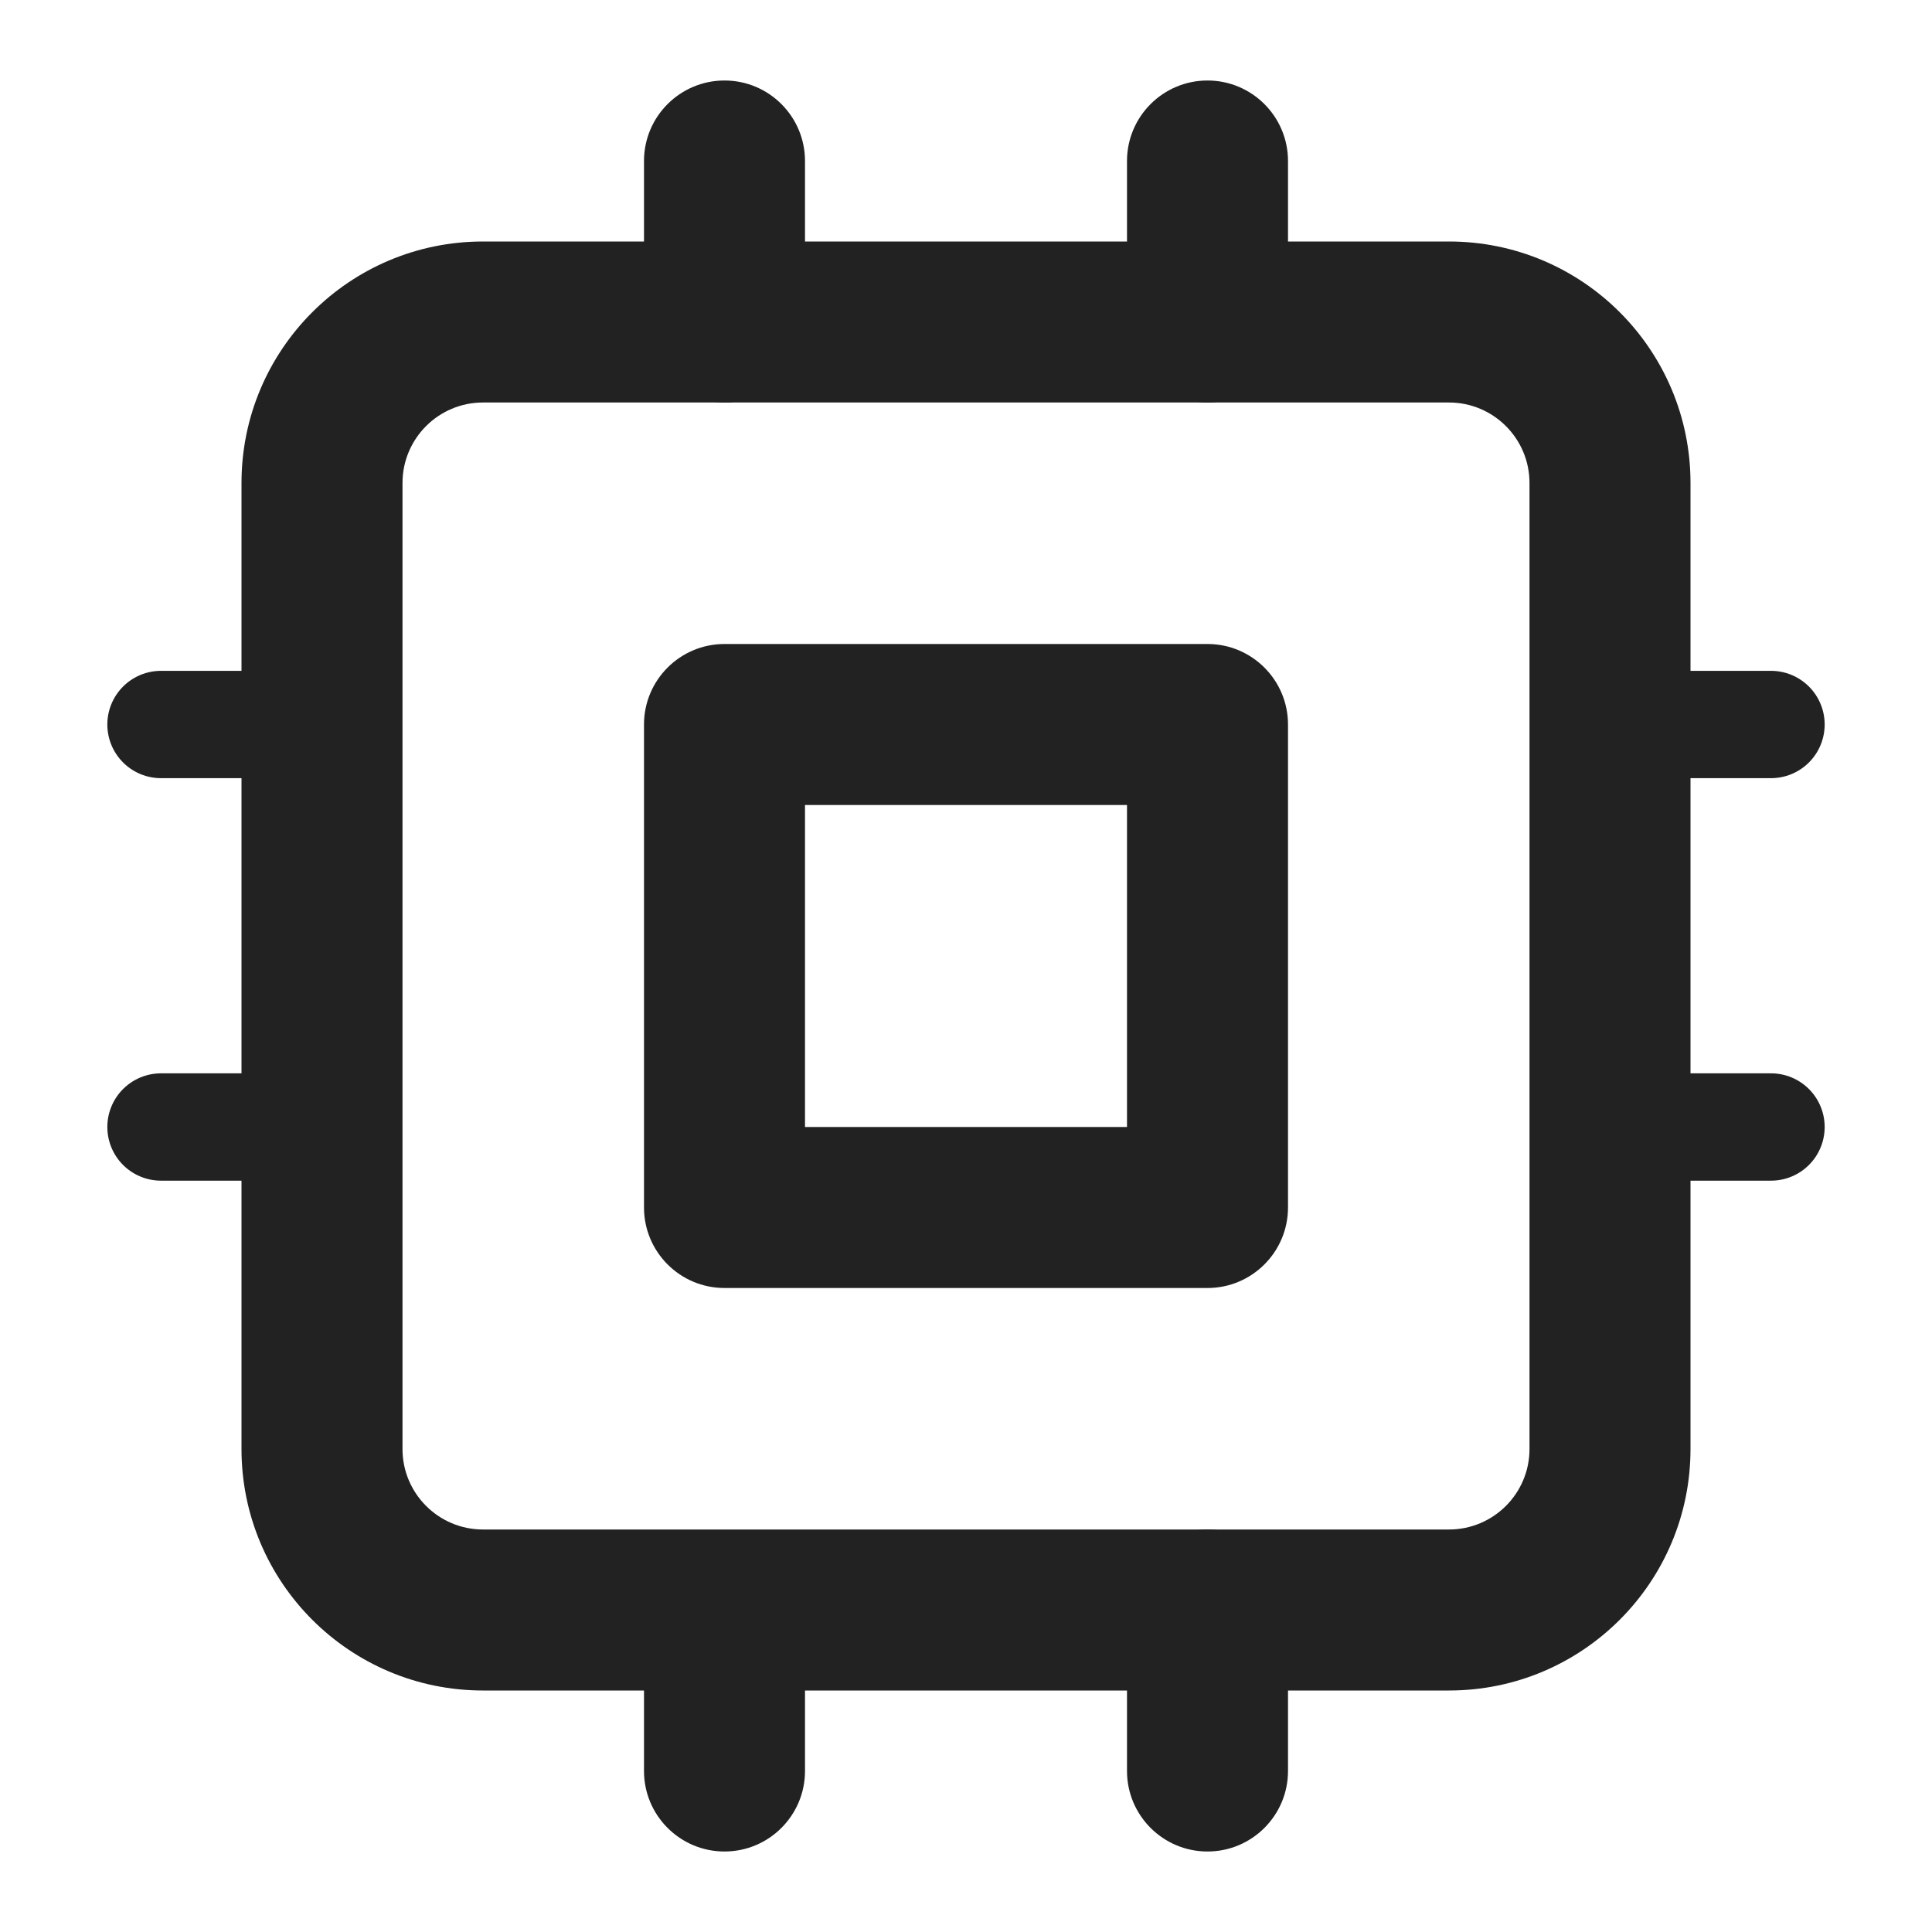
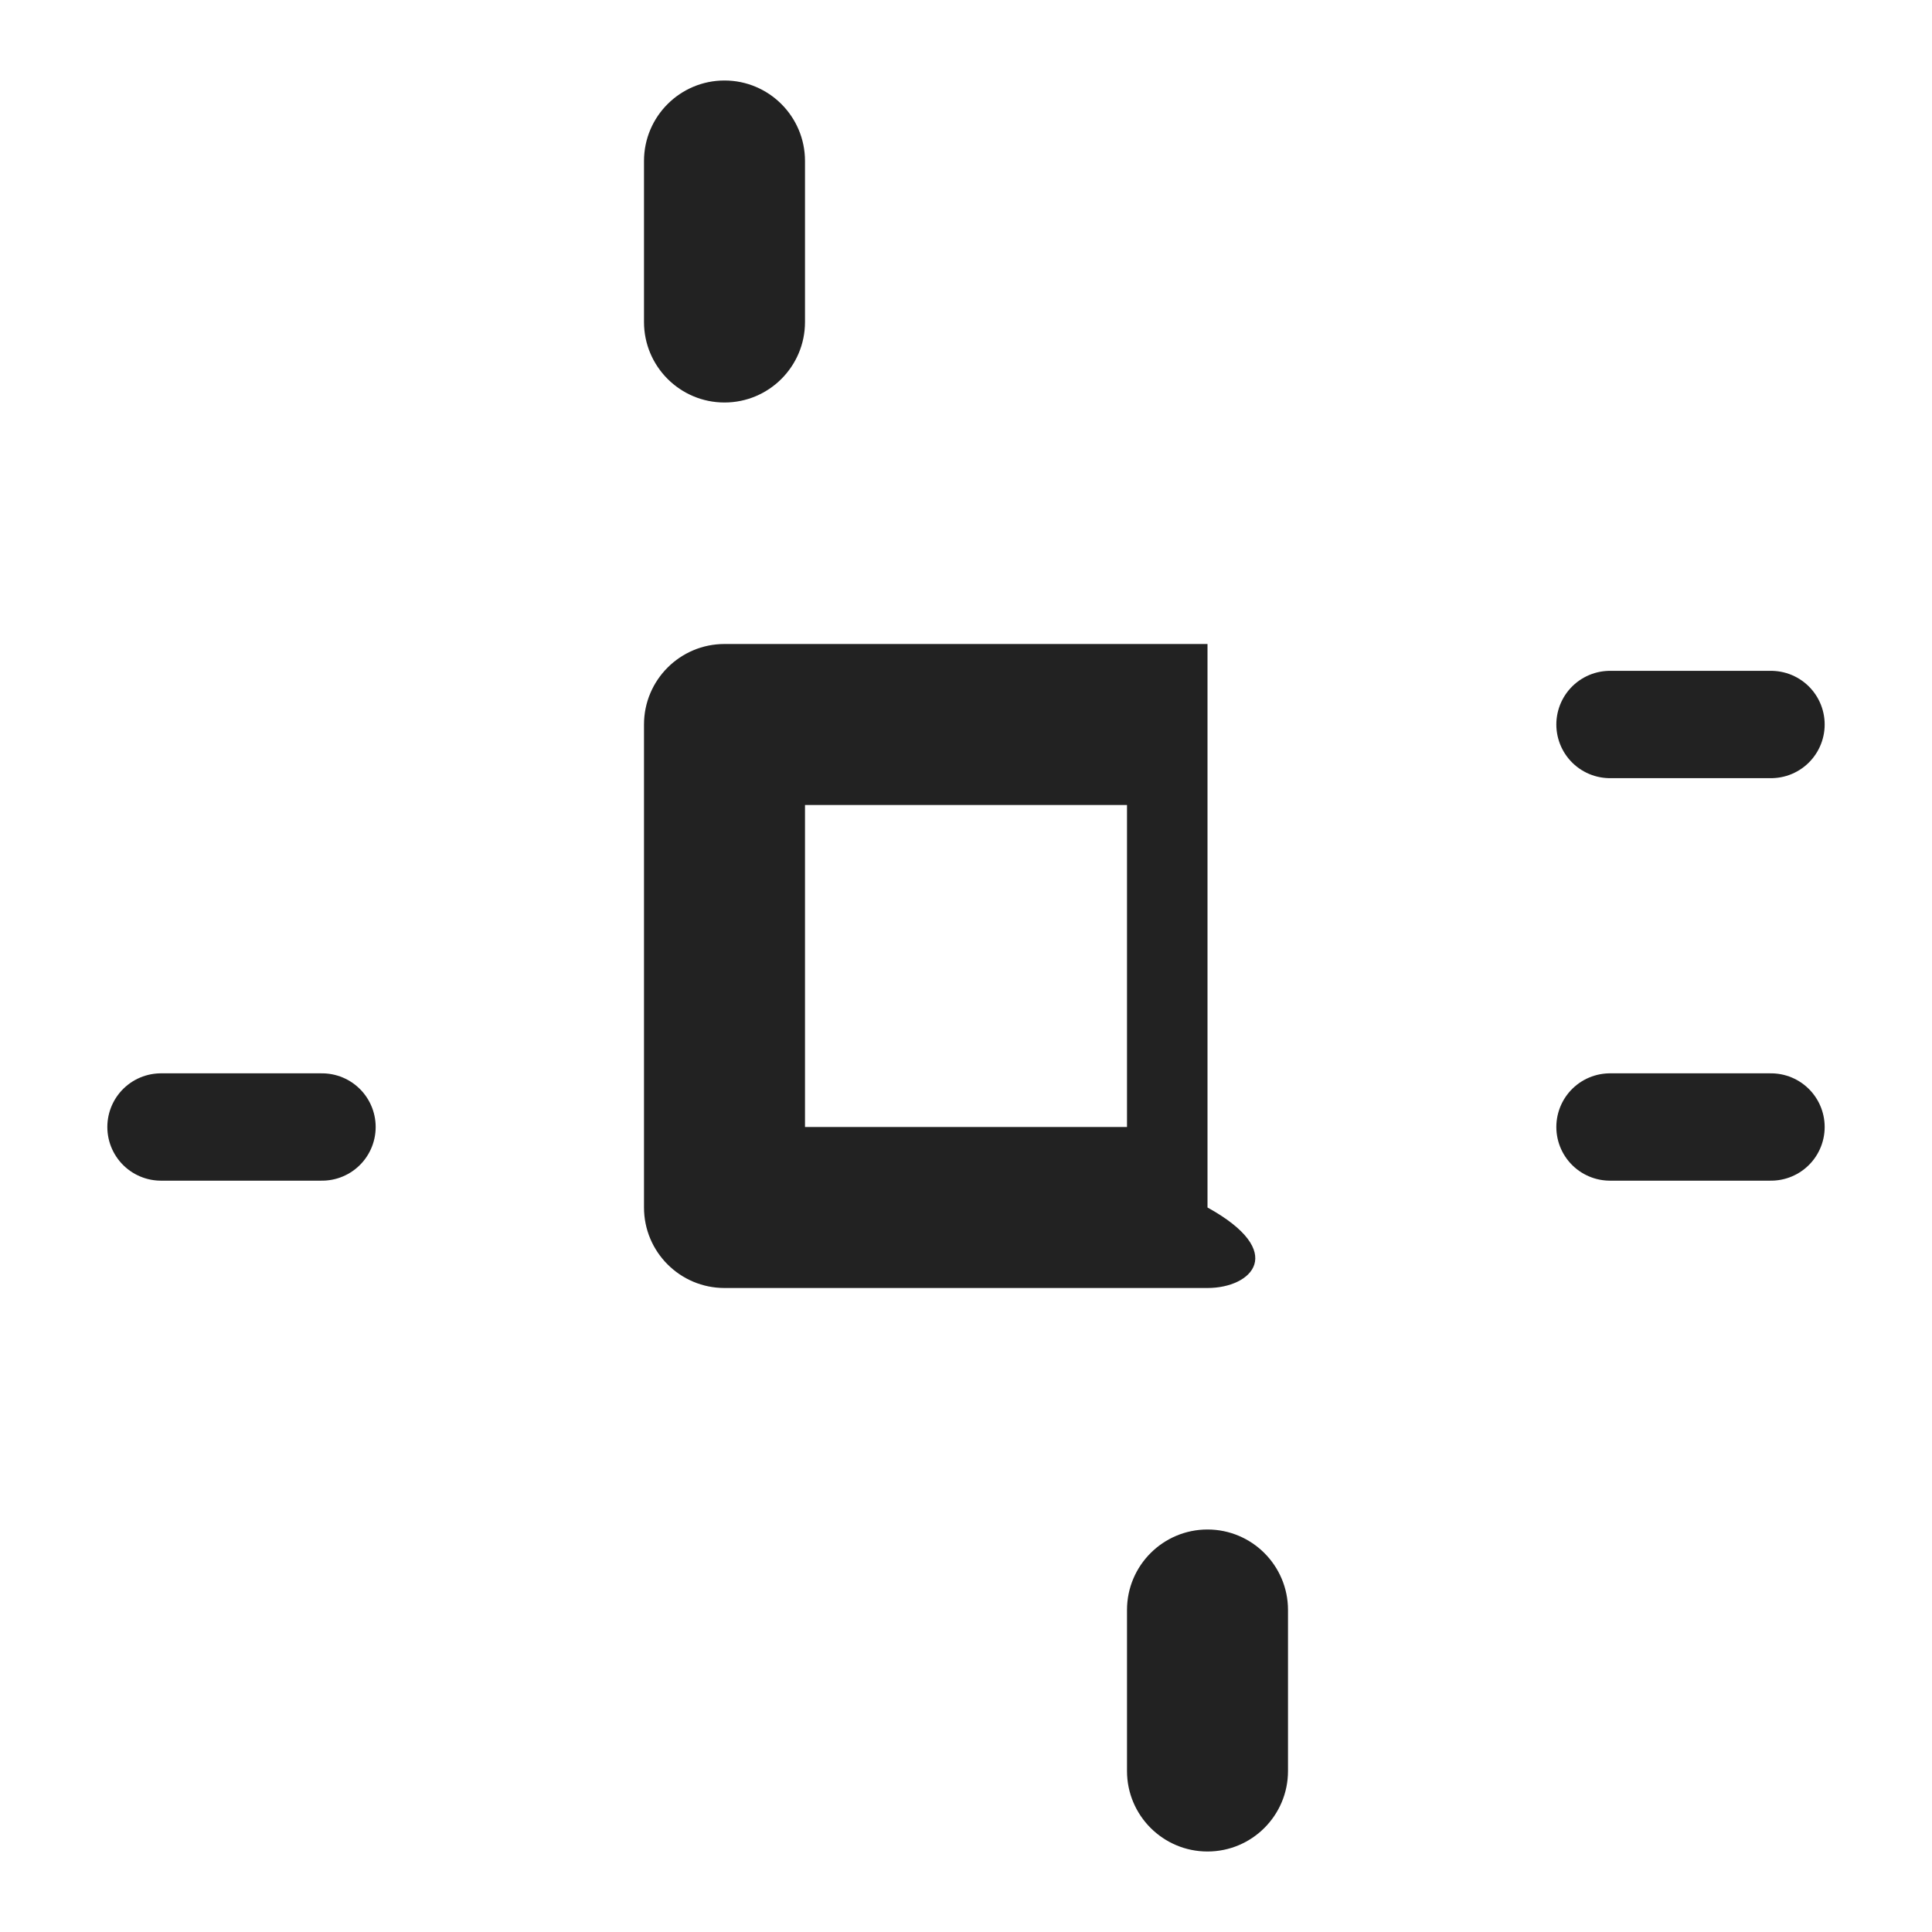
<svg xmlns="http://www.w3.org/2000/svg" fill="none" viewBox="0 0 36 36" height="36" width="36">
-   <path fill="#222222" d="M28.5 9C28.5 8.172 27.828 7.5 27 7.5H9C8.172 7.5 7.5 8.172 7.5 9V27C7.5 27.828 8.172 28.5 9 28.5H27C27.828 28.5 28.5 27.828 28.5 27V9ZM31.5 27C31.5 29.485 29.485 31.5 27 31.5H9C6.515 31.5 4.5 29.485 4.5 27V9C4.5 6.515 6.515 4.5 9 4.5H27C29.485 4.5 31.5 6.515 31.5 9V27Z" />
-   <path fill="#222222" d="M22.5 12C23.328 12 24 12.672 24 13.5V22.5C24 23.328 23.328 24 22.5 24H13.5C12.672 24 12 23.328 12 22.5V13.5C12 12.672 12.672 12 13.5 12H22.5ZM15 21H21V15H15V21Z" />
+   <path fill="#222222" d="M22.5 12V22.5C24 23.328 23.328 24 22.5 24H13.5C12.672 24 12 23.328 12 22.5V13.5C12 12.672 12.672 12 13.5 12H22.5ZM15 21H21V15H15V21Z" />
  <path fill="#222222" d="M12 6V3C12 2.172 12.672 1.5 13.5 1.5C14.328 1.5 15 2.172 15 3V6C15 6.828 14.328 7.5 13.5 7.5C12.672 7.5 12 6.828 12 6Z" />
-   <path fill="#222222" d="M21 6V3C21 2.172 21.672 1.5 22.5 1.5C23.328 1.5 24 2.172 24 3V6C24 6.828 23.328 7.5 22.5 7.5C21.672 7.5 21 6.828 21 6Z" />
-   <path fill="#222222" d="M12 33V31.5C12 30.672 12.672 30 13.5 30C14.328 30 15 30.672 15 31.5V33C15 33.828 14.328 34.5 13.5 34.5C12.672 34.5 12 33.828 12 33Z" />
  <path fill="#222222" d="M21 33V30C21 29.172 21.672 28.5 22.5 28.5C23.328 28.5 24 29.172 24 30V33C24 33.828 23.328 34.5 22.5 34.5C21.672 34.5 21 33.828 21 33Z" />
  <path stroke-linejoin="round" stroke-linecap="round" stroke-width="2" stroke="#222222" d="M30 13.5H33" />
  <path stroke-linejoin="round" stroke-linecap="round" stroke-width="2" stroke="#222222" d="M30 21H33" />
-   <path stroke-linejoin="round" stroke-linecap="round" stroke-width="2" stroke="#222222" d="M3 13.5H6" />
  <path stroke-linejoin="round" stroke-linecap="round" stroke-width="2" stroke="#222222" d="M3 21H6" />
</svg>